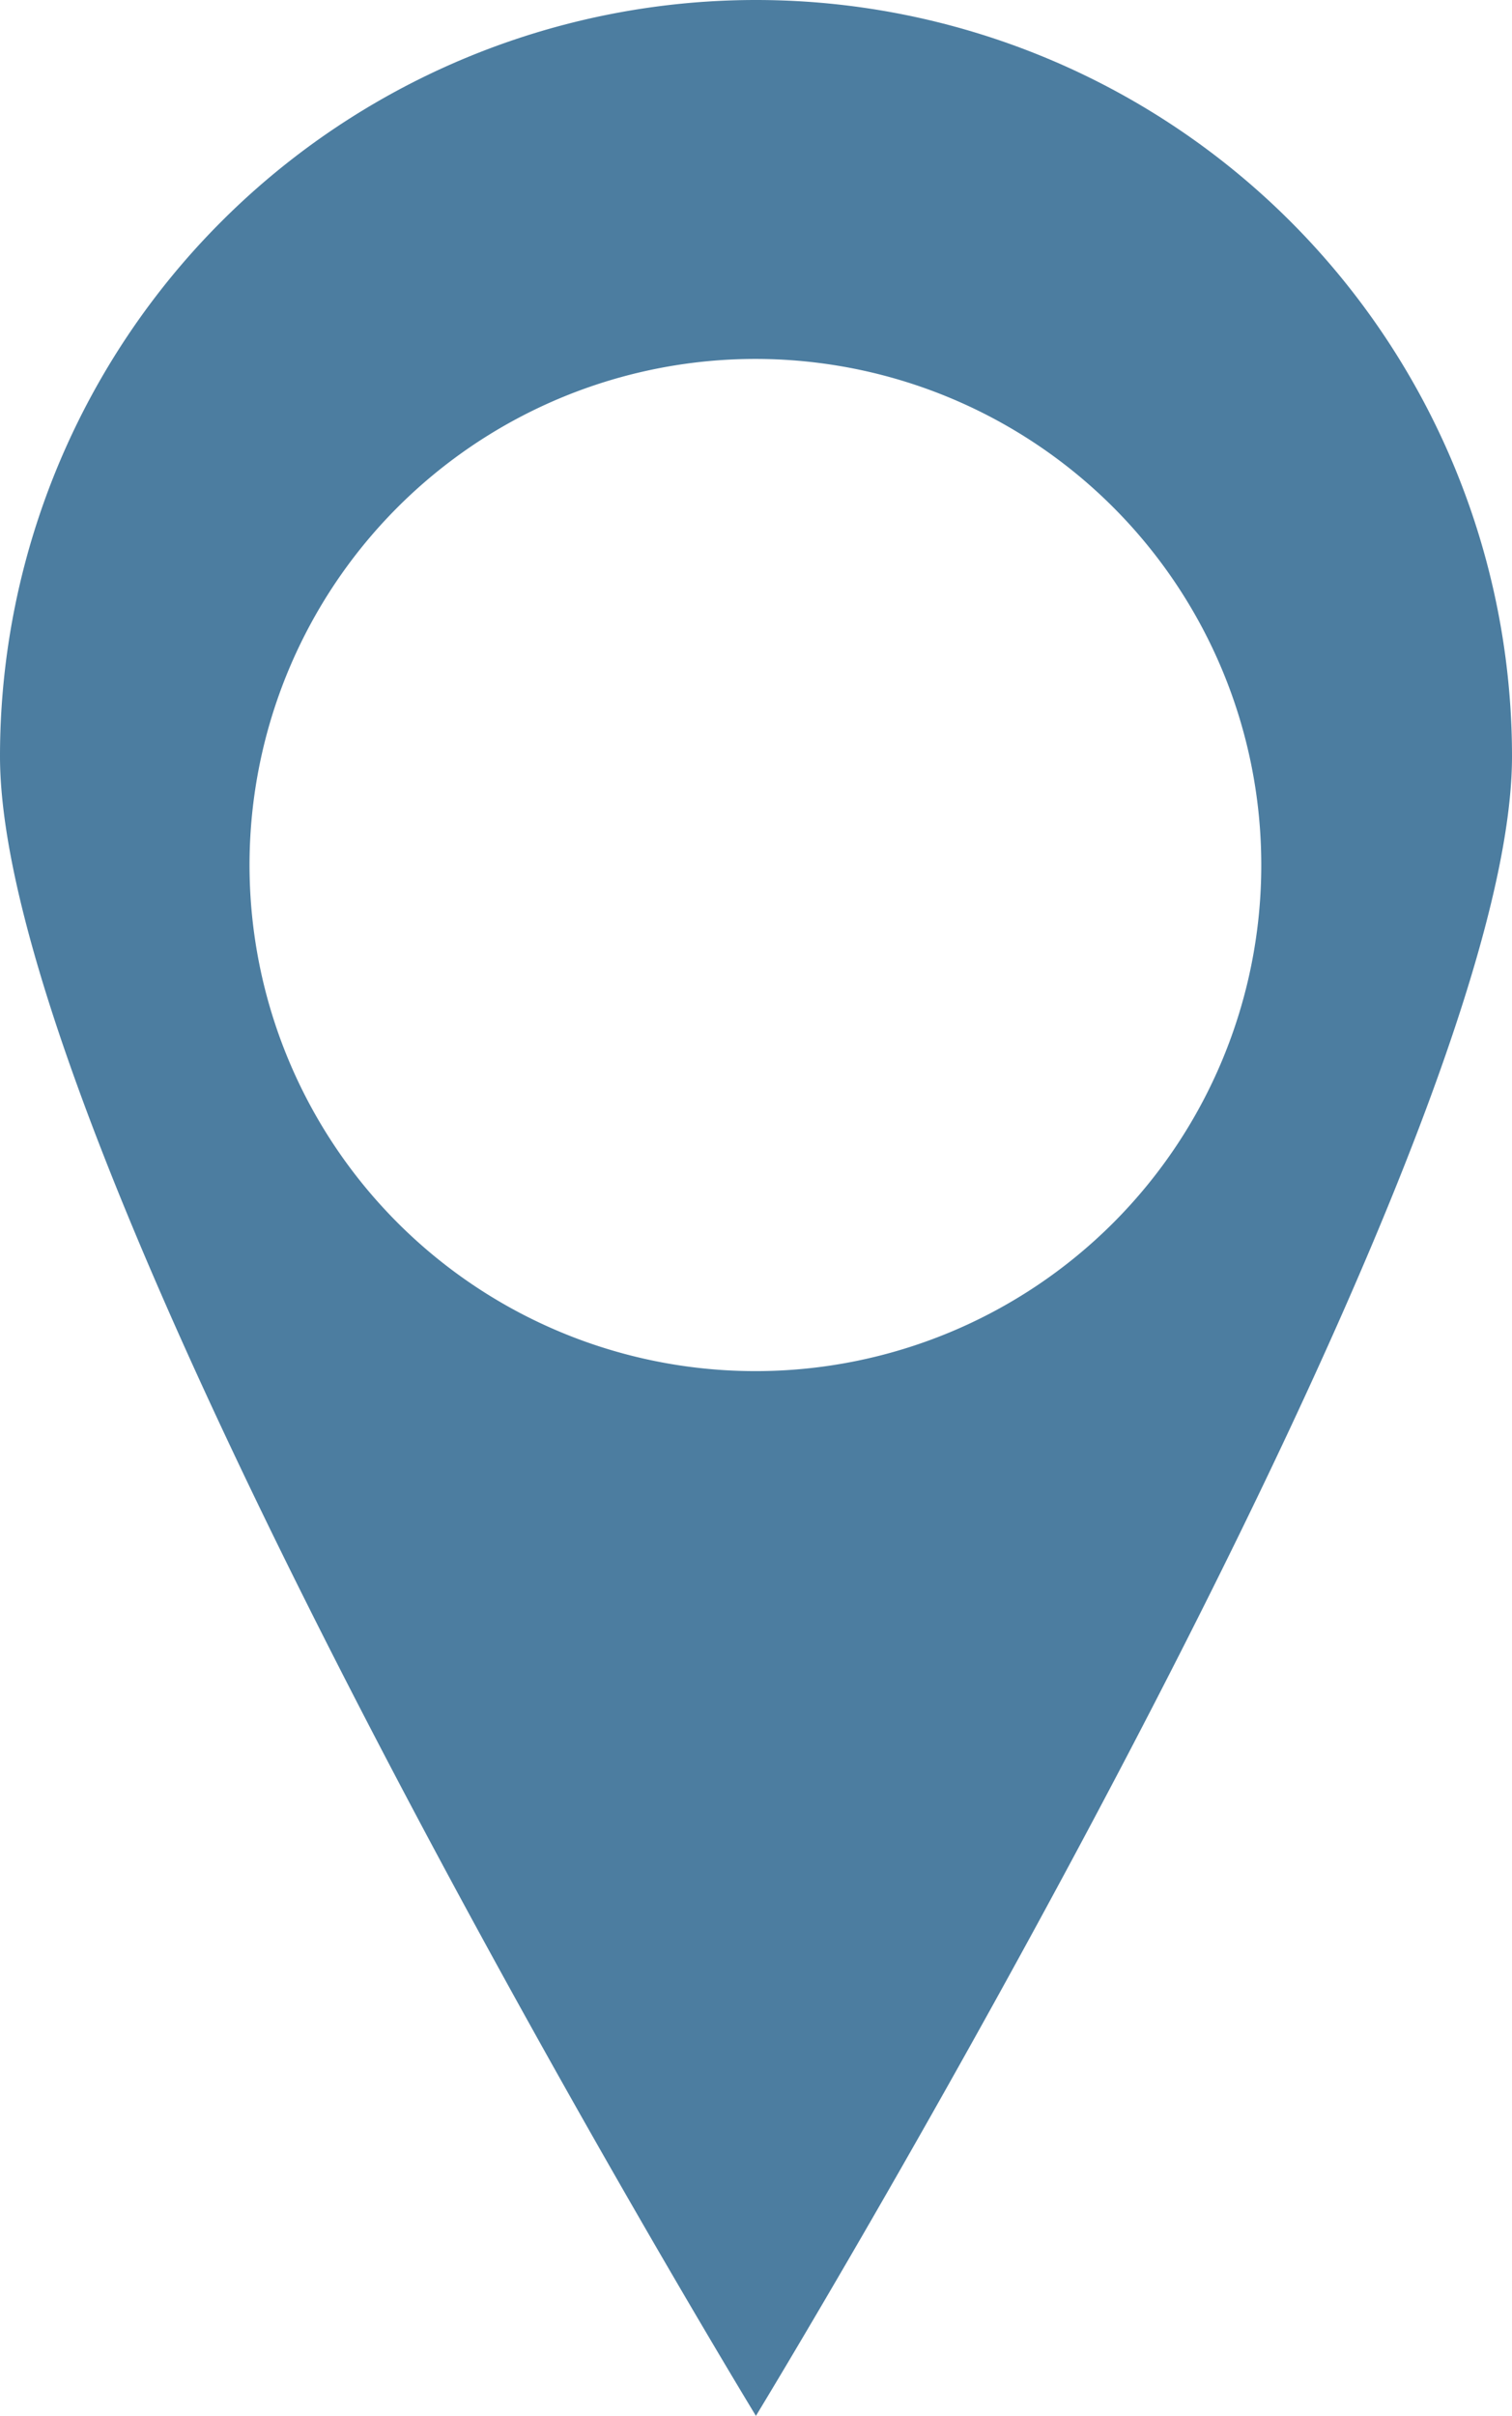
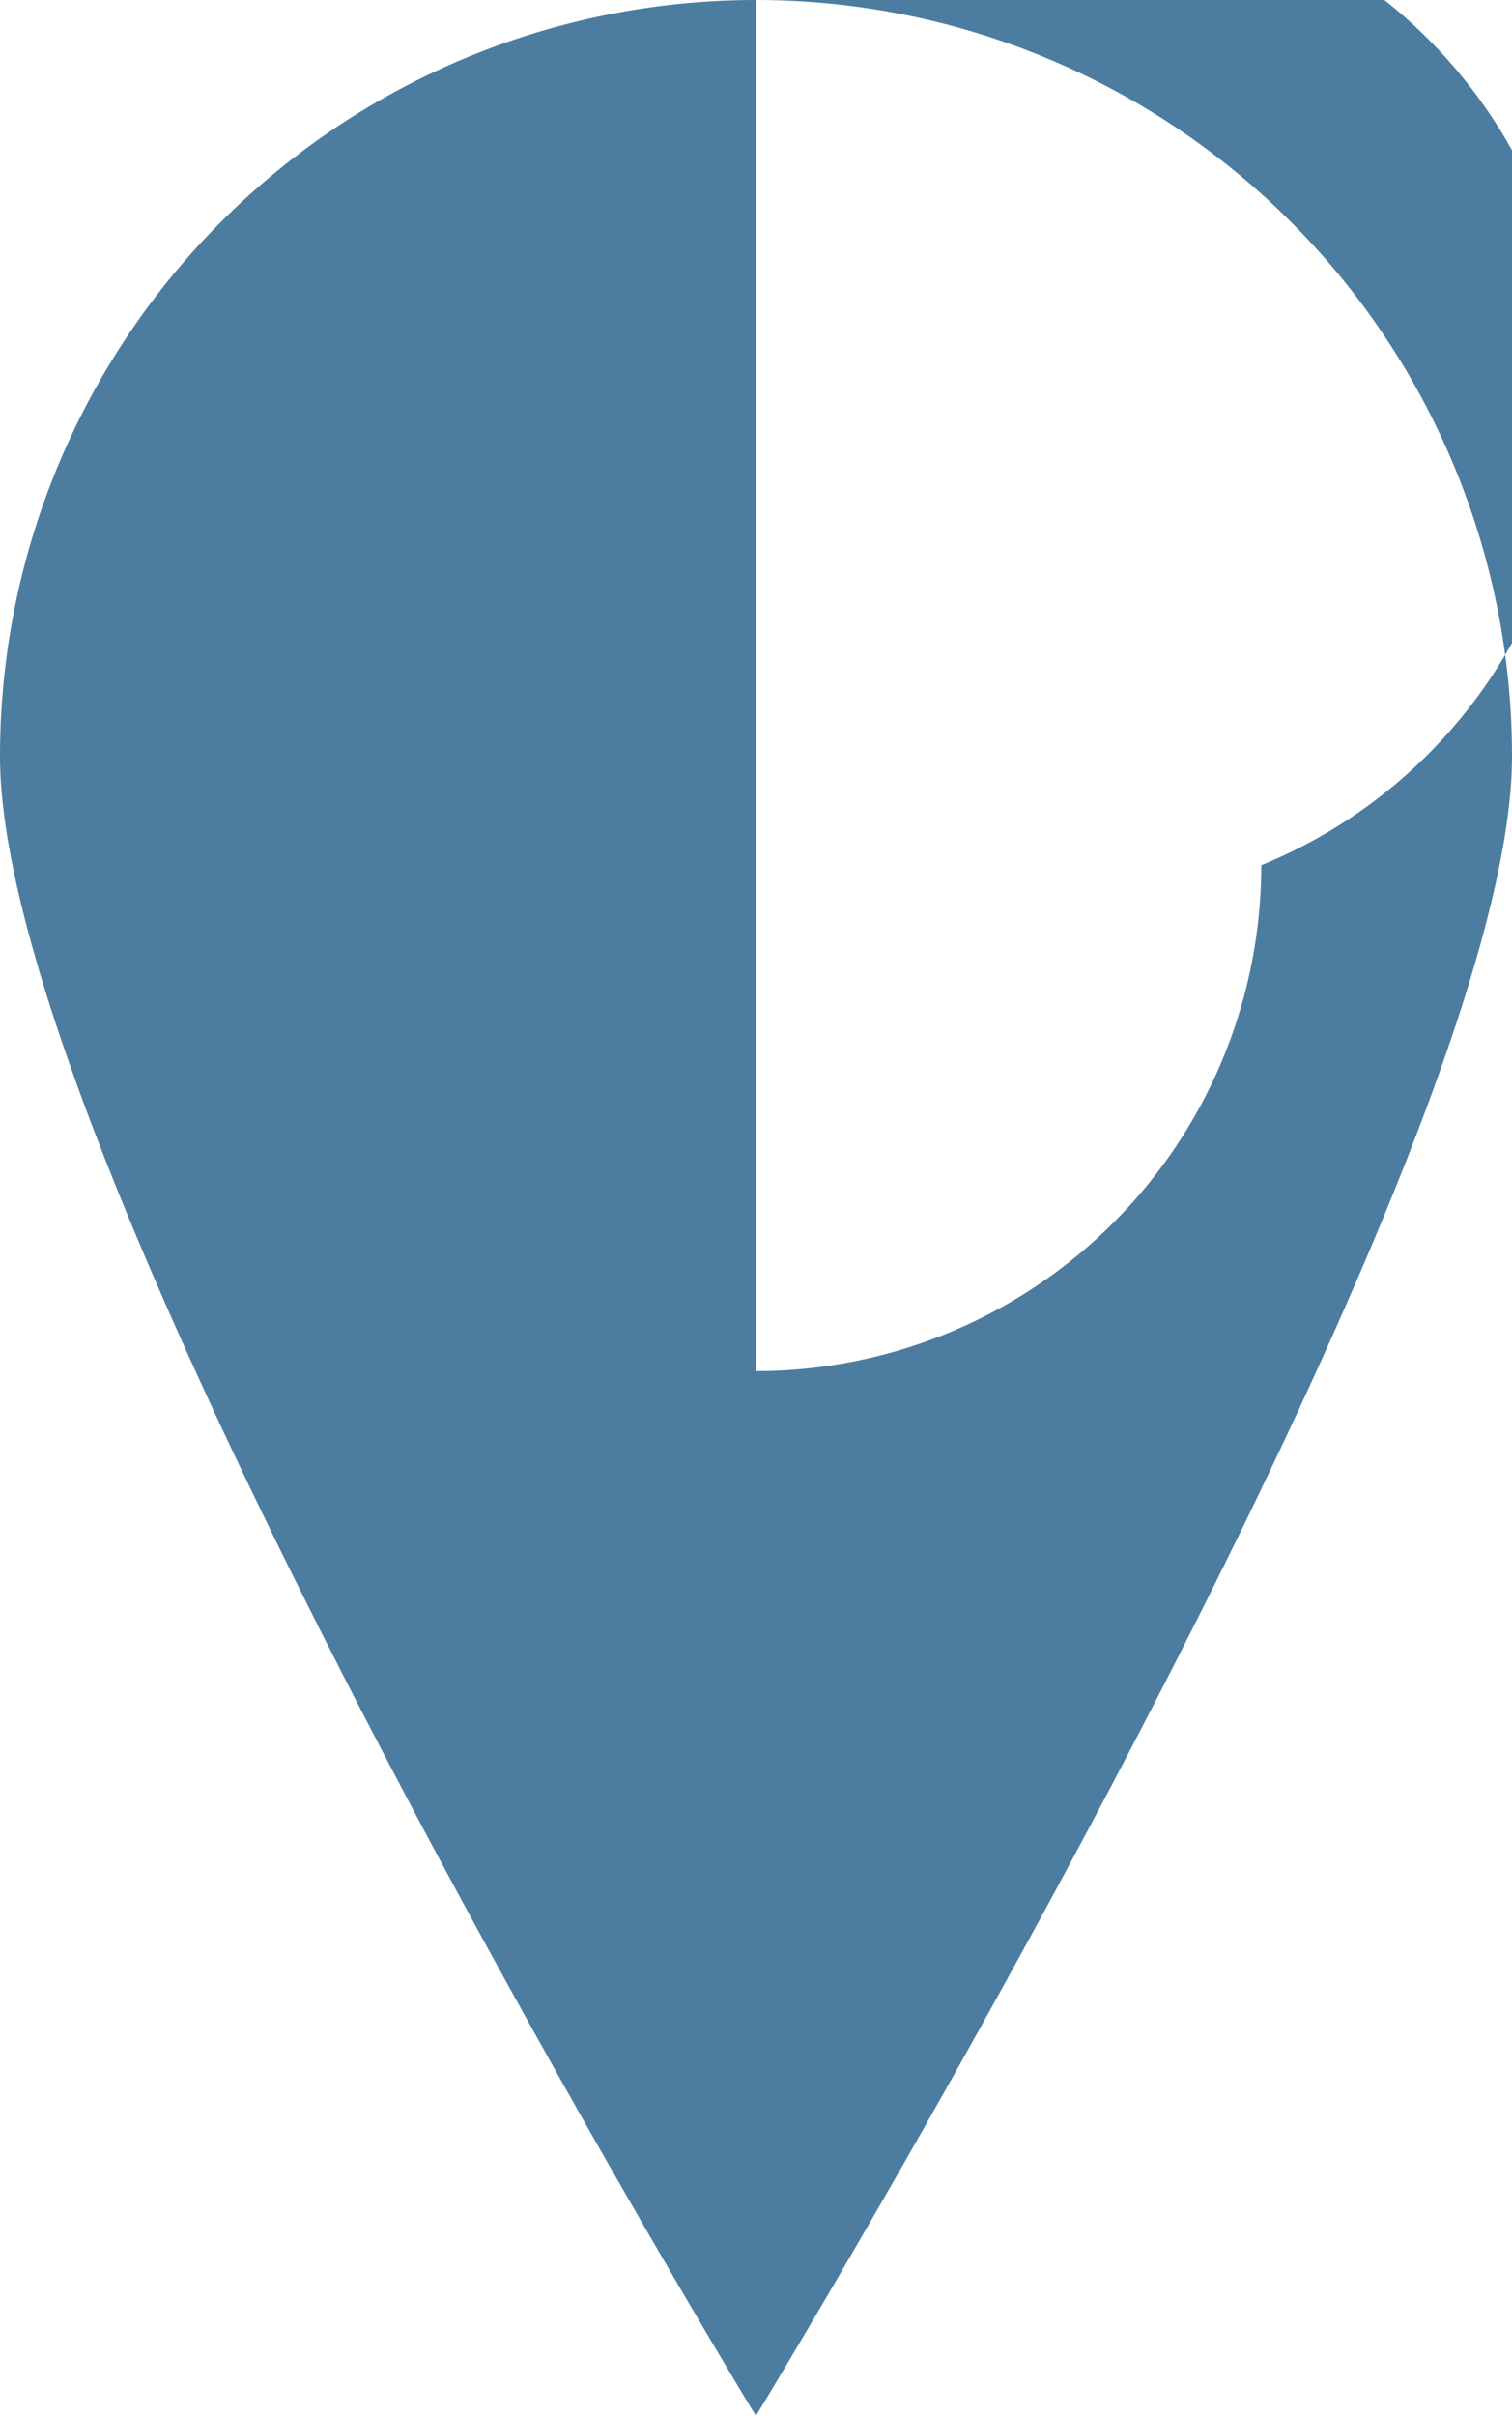
<svg xmlns="http://www.w3.org/2000/svg" id="Слой_1" data-name="Слой 1" viewBox="0 0 88.71 141.68">
  <defs>
    <style>.cls-1{fill:#4c7da0;}</style>
  </defs>
-   <path class="cls-1" d="M44.35,0A44.35,44.35,0,0,0,0,44.35c0,24.5,44.35,97.33,44.35,97.33S88.71,68.85,88.71,44.35A44.36,44.36,0,0,0,44.35,0Zm0,80.41A29.68,29.68,0,1,1,74,50.74,29.67,29.67,0,0,1,44.35,80.41Z" />
+   <path class="cls-1" d="M44.35,0A44.35,44.35,0,0,0,0,44.35c0,24.5,44.35,97.33,44.35,97.33S88.71,68.85,88.71,44.35A44.36,44.36,0,0,0,44.35,0ZA29.68,29.68,0,1,1,74,50.74,29.67,29.67,0,0,1,44.35,80.41Z" />
</svg>